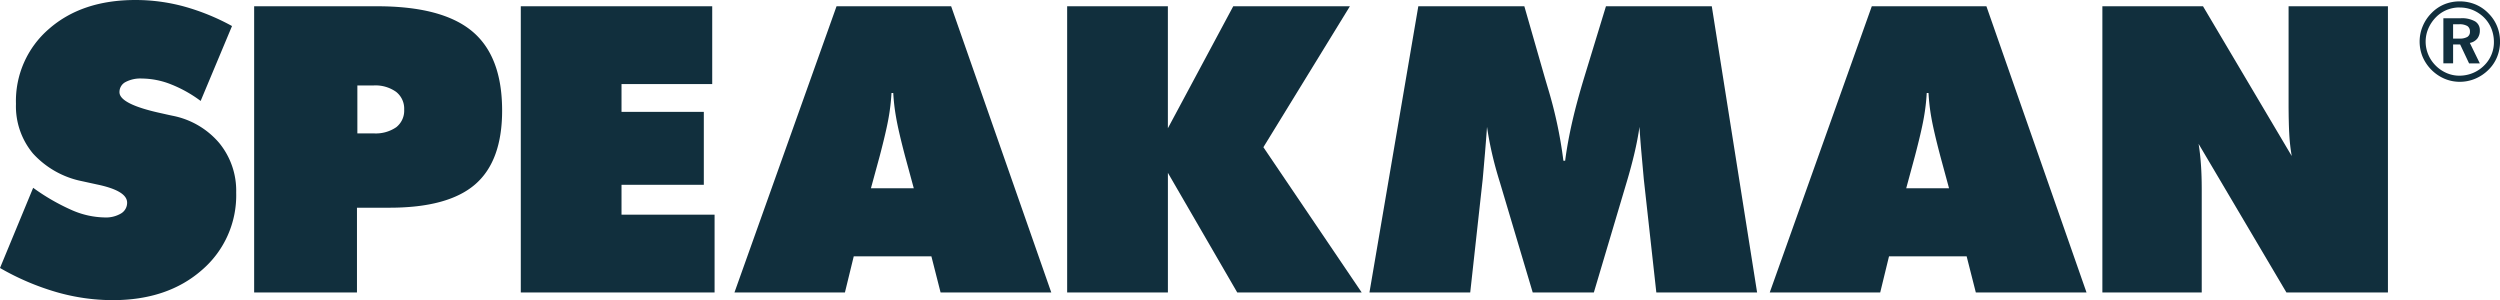
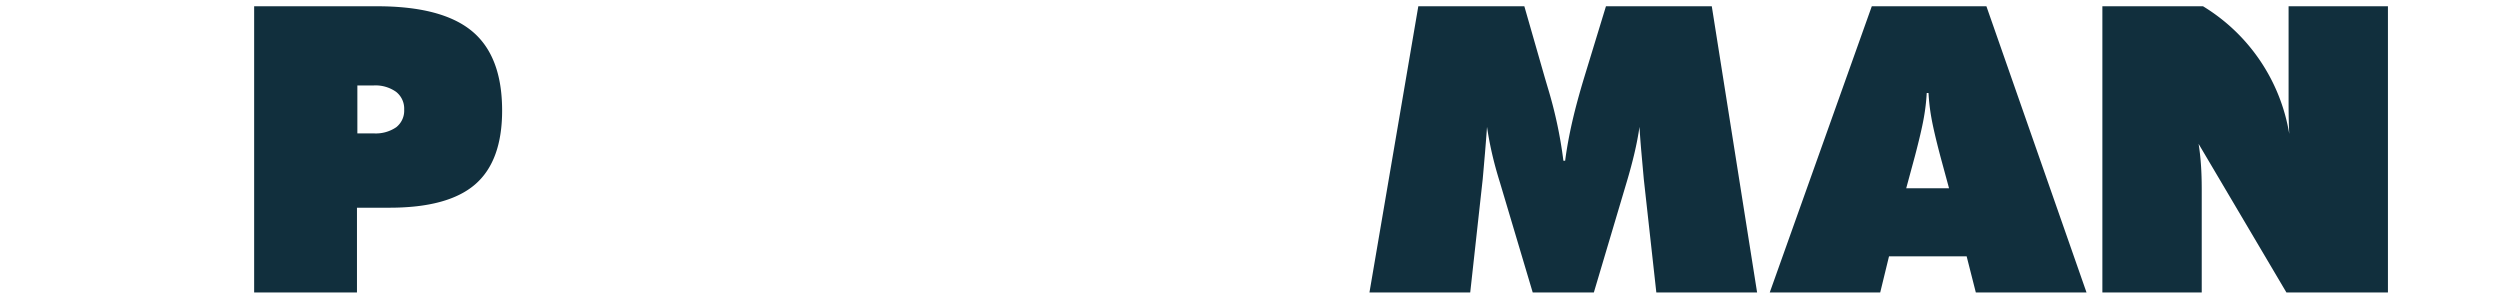
<svg xmlns="http://www.w3.org/2000/svg" width="330.407" height="39.663" viewBox="0 0 330.407 39.663">
  <defs>
    <clipPath id="clip-path">
      <rect id="Rectangle_135" data-name="Rectangle 135" width="330.407" height="39.663" transform="translate(0 0)" fill="none" />
    </clipPath>
  </defs>
  <g id="Speakman" clip-path="url(#clip-path)">
-     <path id="Path_96" data-name="Path 96" d="M0,35.417,4.383,24.822A27.88,27.88,0,0,0,9.563,27.8a11.217,11.217,0,0,0,4.256.938A3.912,3.912,0,0,0,16,28.21a1.635,1.635,0,0,0,.8-1.429q0-1.573-3.97-2.4l-2-.438a11.92,11.92,0,0,1-6.479-3.664A9.742,9.742,0,0,1,2.11,13.73,12.555,12.555,0,0,1,6.475,3.819Q10.838,0,17.912,0a24.426,24.426,0,0,1,6.4.854,29.638,29.638,0,0,1,6.352,2.587l-4.145,9.9a16.917,16.917,0,0,0-3.933-2.2,10.626,10.626,0,0,0-3.829-.762,4.206,4.206,0,0,0-2.194.477,1.485,1.485,0,0,0-.773,1.328q0,1.6,5.633,2.808.9.206,1.389.307a10.793,10.793,0,0,1,6.153,3.589,9.935,9.935,0,0,1,2.25,6.556,13,13,0,0,1-4.536,10.248q-4.537,3.977-11.8,3.977A27.068,27.068,0,0,1,7.443,38.6,33.651,33.651,0,0,1,0,35.417" transform="translate(0 0)" fill="#112f3d" />
    <path id="Path_97" data-name="Path 97" d="M56.852,39.225V1.4H73.1q8.586,0,12.555,3.3t3.97,10.475q0,6.683-3.566,9.765T74.752,28.023H70.441v11.2ZM70.493,11.865V18.2h2.142a4.782,4.782,0,0,0,3-.817,2.779,2.779,0,0,0,1.045-2.324,2.821,2.821,0,0,0-1.071-2.351,4.7,4.7,0,0,0-2.977-.842Z" transform="translate(-23.263 -0.572)" fill="#112f3d" />
-     <path id="Path_98" data-name="Path 98" d="M116.5,39.225V1.4h25.3V11.682H129.812v3.673H140.69v9.64H129.812v3.948h12.3V39.225Z" transform="translate(-47.671 -0.572)" fill="#112f3d" />
-     <path id="Path_99" data-name="Path 99" d="M164.3,39.225,177.792,1.4h15.146l13.234,37.827H191.543l-1.215-4.775H180.065L178.9,39.225Zm18.037-13.772H188l-1.162-4.283q-.855-3.253-1.162-5.008a26.759,26.759,0,0,1-.389-3.3h-.233a26.964,26.964,0,0,1-.386,3.3q-.31,1.756-1.163,5.008Z" transform="translate(-67.232 -0.572)" fill="#112f3d" />
-     <path id="Path_100" data-name="Path 100" d="M238.719,39.225V1.4h13.312V17.522L260.67,1.4h15.417L264.655,20.028l12.992,19.2H261.2l-9.166-15.813V39.225Z" transform="translate(-97.681 -0.572)" fill="#112f3d" />
    <path id="Path_101" data-name="Path 101" d="M344.257,39.225,342.6,24.239q-.154-1.731-.309-3.449t-.259-3.45q-.233,1.63-.659,3.45t-1.045,3.888L336,39.225h-8.08l-4.335-14.546q-.646-2.067-1.058-3.888c-.277-1.212-.489-2.364-.646-3.45q-.127,1.759-.269,3.465c-.1,1.134-.194,2.281-.3,3.434l-1.651,14.985H306.342L312.8,1.4h14.013l2.684,9.354c.085.292.216.733.388,1.318a57.986,57.986,0,0,1,2.09,9.742h.232q.309-2.4.929-5.116t1.654-6.1L337.6,1.4h13.987l5.989,37.827Z" transform="translate(-125.352 -0.572)" fill="#112f3d" />
    <path id="Path_102" data-name="Path 102" d="M395.889,39.225,409.376,1.4h15.147l13.232,37.827h-14.63l-1.213-4.775H411.65l-1.162,4.775Zm18.036-13.772h5.659l-1.162-4.283q-.855-3.253-1.166-5.008a26.709,26.709,0,0,1-.385-3.3h-.235a26.519,26.519,0,0,1-.388,3.3q-.31,1.756-1.163,5.008Z" transform="translate(-161.994 -0.572)" fill="#112f3d" />
-     <path id="Path_103" data-name="Path 103" d="M470.3,39.225V1.4H483.6l11.725,19.791A24.374,24.374,0,0,1,495,18.27q-.089-1.6-.09-4.186V1.4h13.13V39.225H494.624L483.018,19.588q.206,1.266.308,2.727c.07.972.105,2.064.105,3.268V39.225Z" transform="translate(-192.444 -0.572)" fill="#112f3d" />
-     <path id="Path_104" data-name="Path 104" d="M546.563.311a5.362,5.362,0,0,1,2.071.4A5.11,5.11,0,0,1,550.368,1.9,5.118,5.118,0,0,1,551.5,3.6a5.3,5.3,0,0,1,.389,2.021,5.324,5.324,0,0,1-.4,2.061,5.023,5.023,0,0,1-1.158,1.7,5.514,5.514,0,0,1-1.746,1.157,5.216,5.216,0,0,1-2.017.4,5.143,5.143,0,0,1-2.028-.413,5.514,5.514,0,0,1-2.884-2.9,5.269,5.269,0,0,1,.019-4.043,5.425,5.425,0,0,1,1.188-1.759A5.041,5.041,0,0,1,544.542.692a5.333,5.333,0,0,1,2.021-.381m.006.8a4.464,4.464,0,0,0-1.713.325,4.315,4.315,0,0,0-1.43.961,4.895,4.895,0,0,0-1.013,1.5,4.409,4.409,0,0,0-.016,3.427,4.515,4.515,0,0,0,.97,1.455,4.6,4.6,0,0,0,1.459,1,4.2,4.2,0,0,0,1.674.35,4.657,4.657,0,0,0,1.762-.336,4.54,4.54,0,0,0,1.5-.985A4.284,4.284,0,0,0,551.08,5.7a4.76,4.76,0,0,0-.324-1.767,4.421,4.421,0,0,0-.961-1.47,4.663,4.663,0,0,0-1.484-1,4.462,4.462,0,0,0-1.741-.343M544.4,2.538h2.3a3.531,3.531,0,0,1,1.882.409,1.344,1.344,0,0,1,.638,1.208,1.675,1.675,0,0,1-.344,1.081,1.652,1.652,0,0,1-.978.563l1.322,2.708H547.8L546.617,6h-.93v2.5H544.4Zm1.286.8V5.225h.844A1.947,1.947,0,0,0,547.583,5a.777.777,0,0,0,.33-.7.832.832,0,0,0-.343-.733,2.025,2.025,0,0,0-1.1-.233Z" transform="translate(-221.478 -0.127)" fill="#112f3d" />
+     <path id="Path_103" data-name="Path 103" d="M470.3,39.225V1.4H483.6A24.374,24.374,0,0,1,495,18.27q-.089-1.6-.09-4.186V1.4h13.13V39.225H494.624L483.018,19.588q.206,1.266.308,2.727c.07.972.105,2.064.105,3.268V39.225Z" transform="translate(-192.444 -0.572)" fill="#112f3d" />
  </g>
</svg>